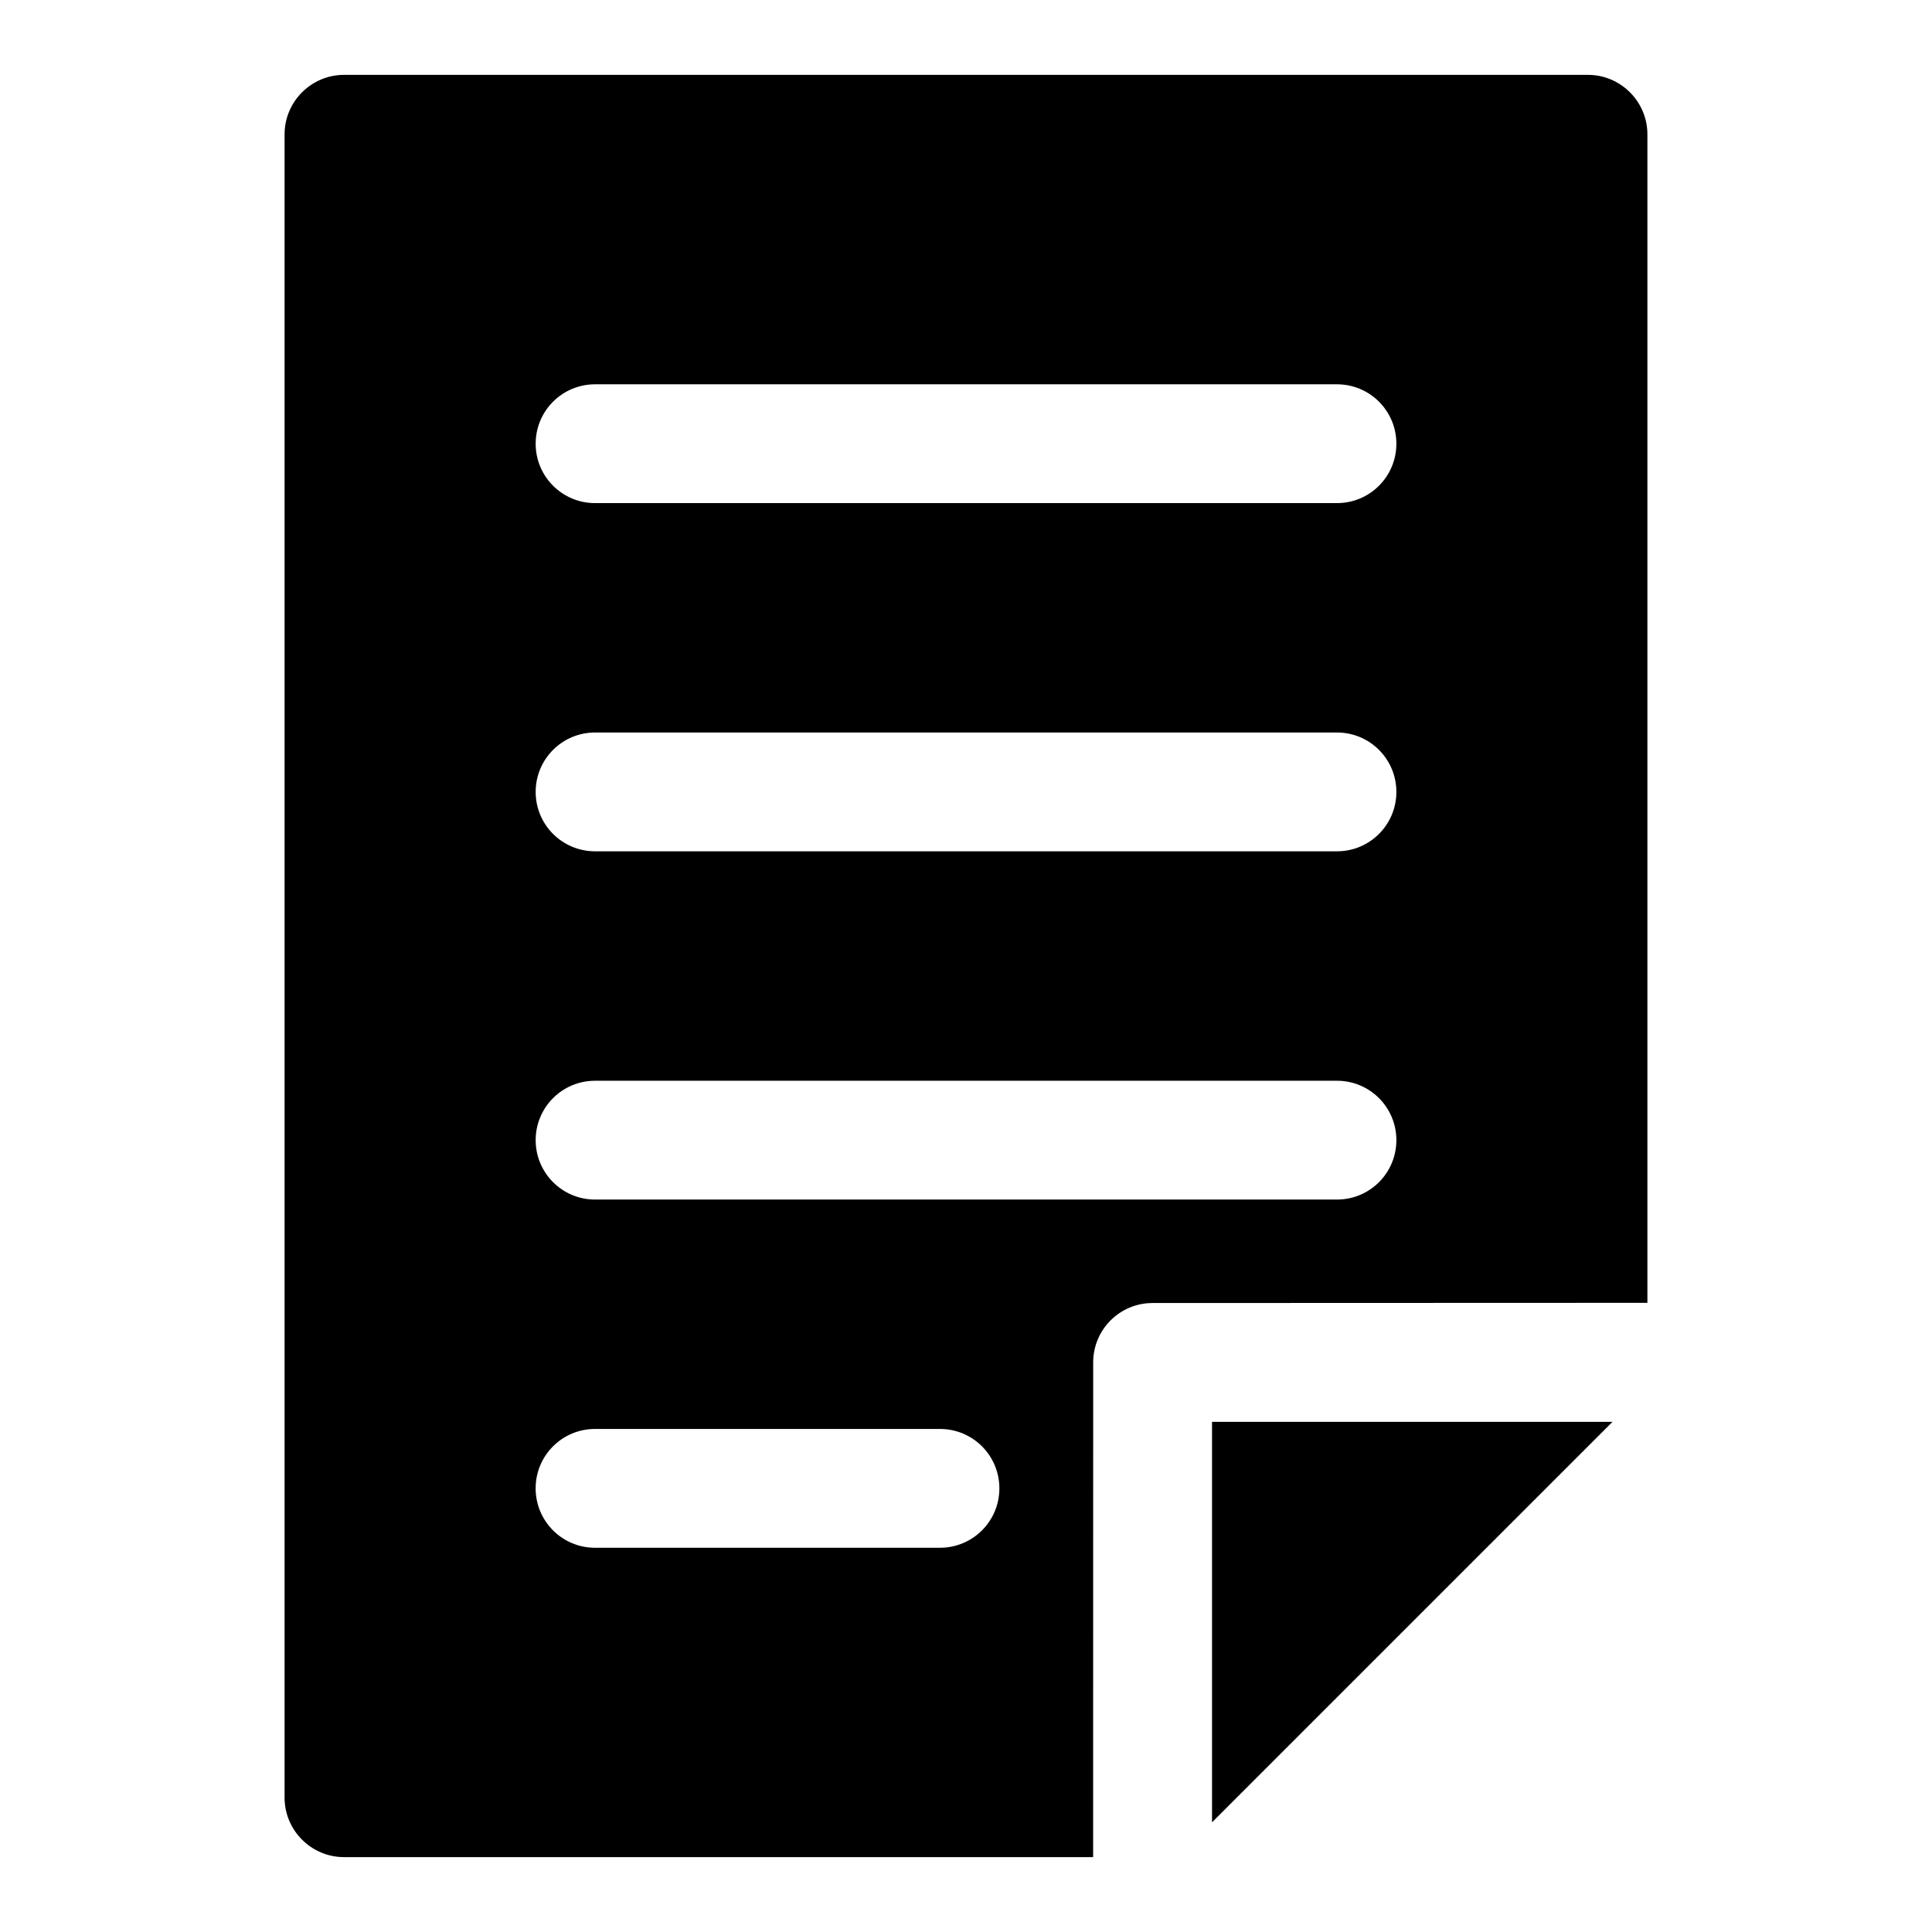
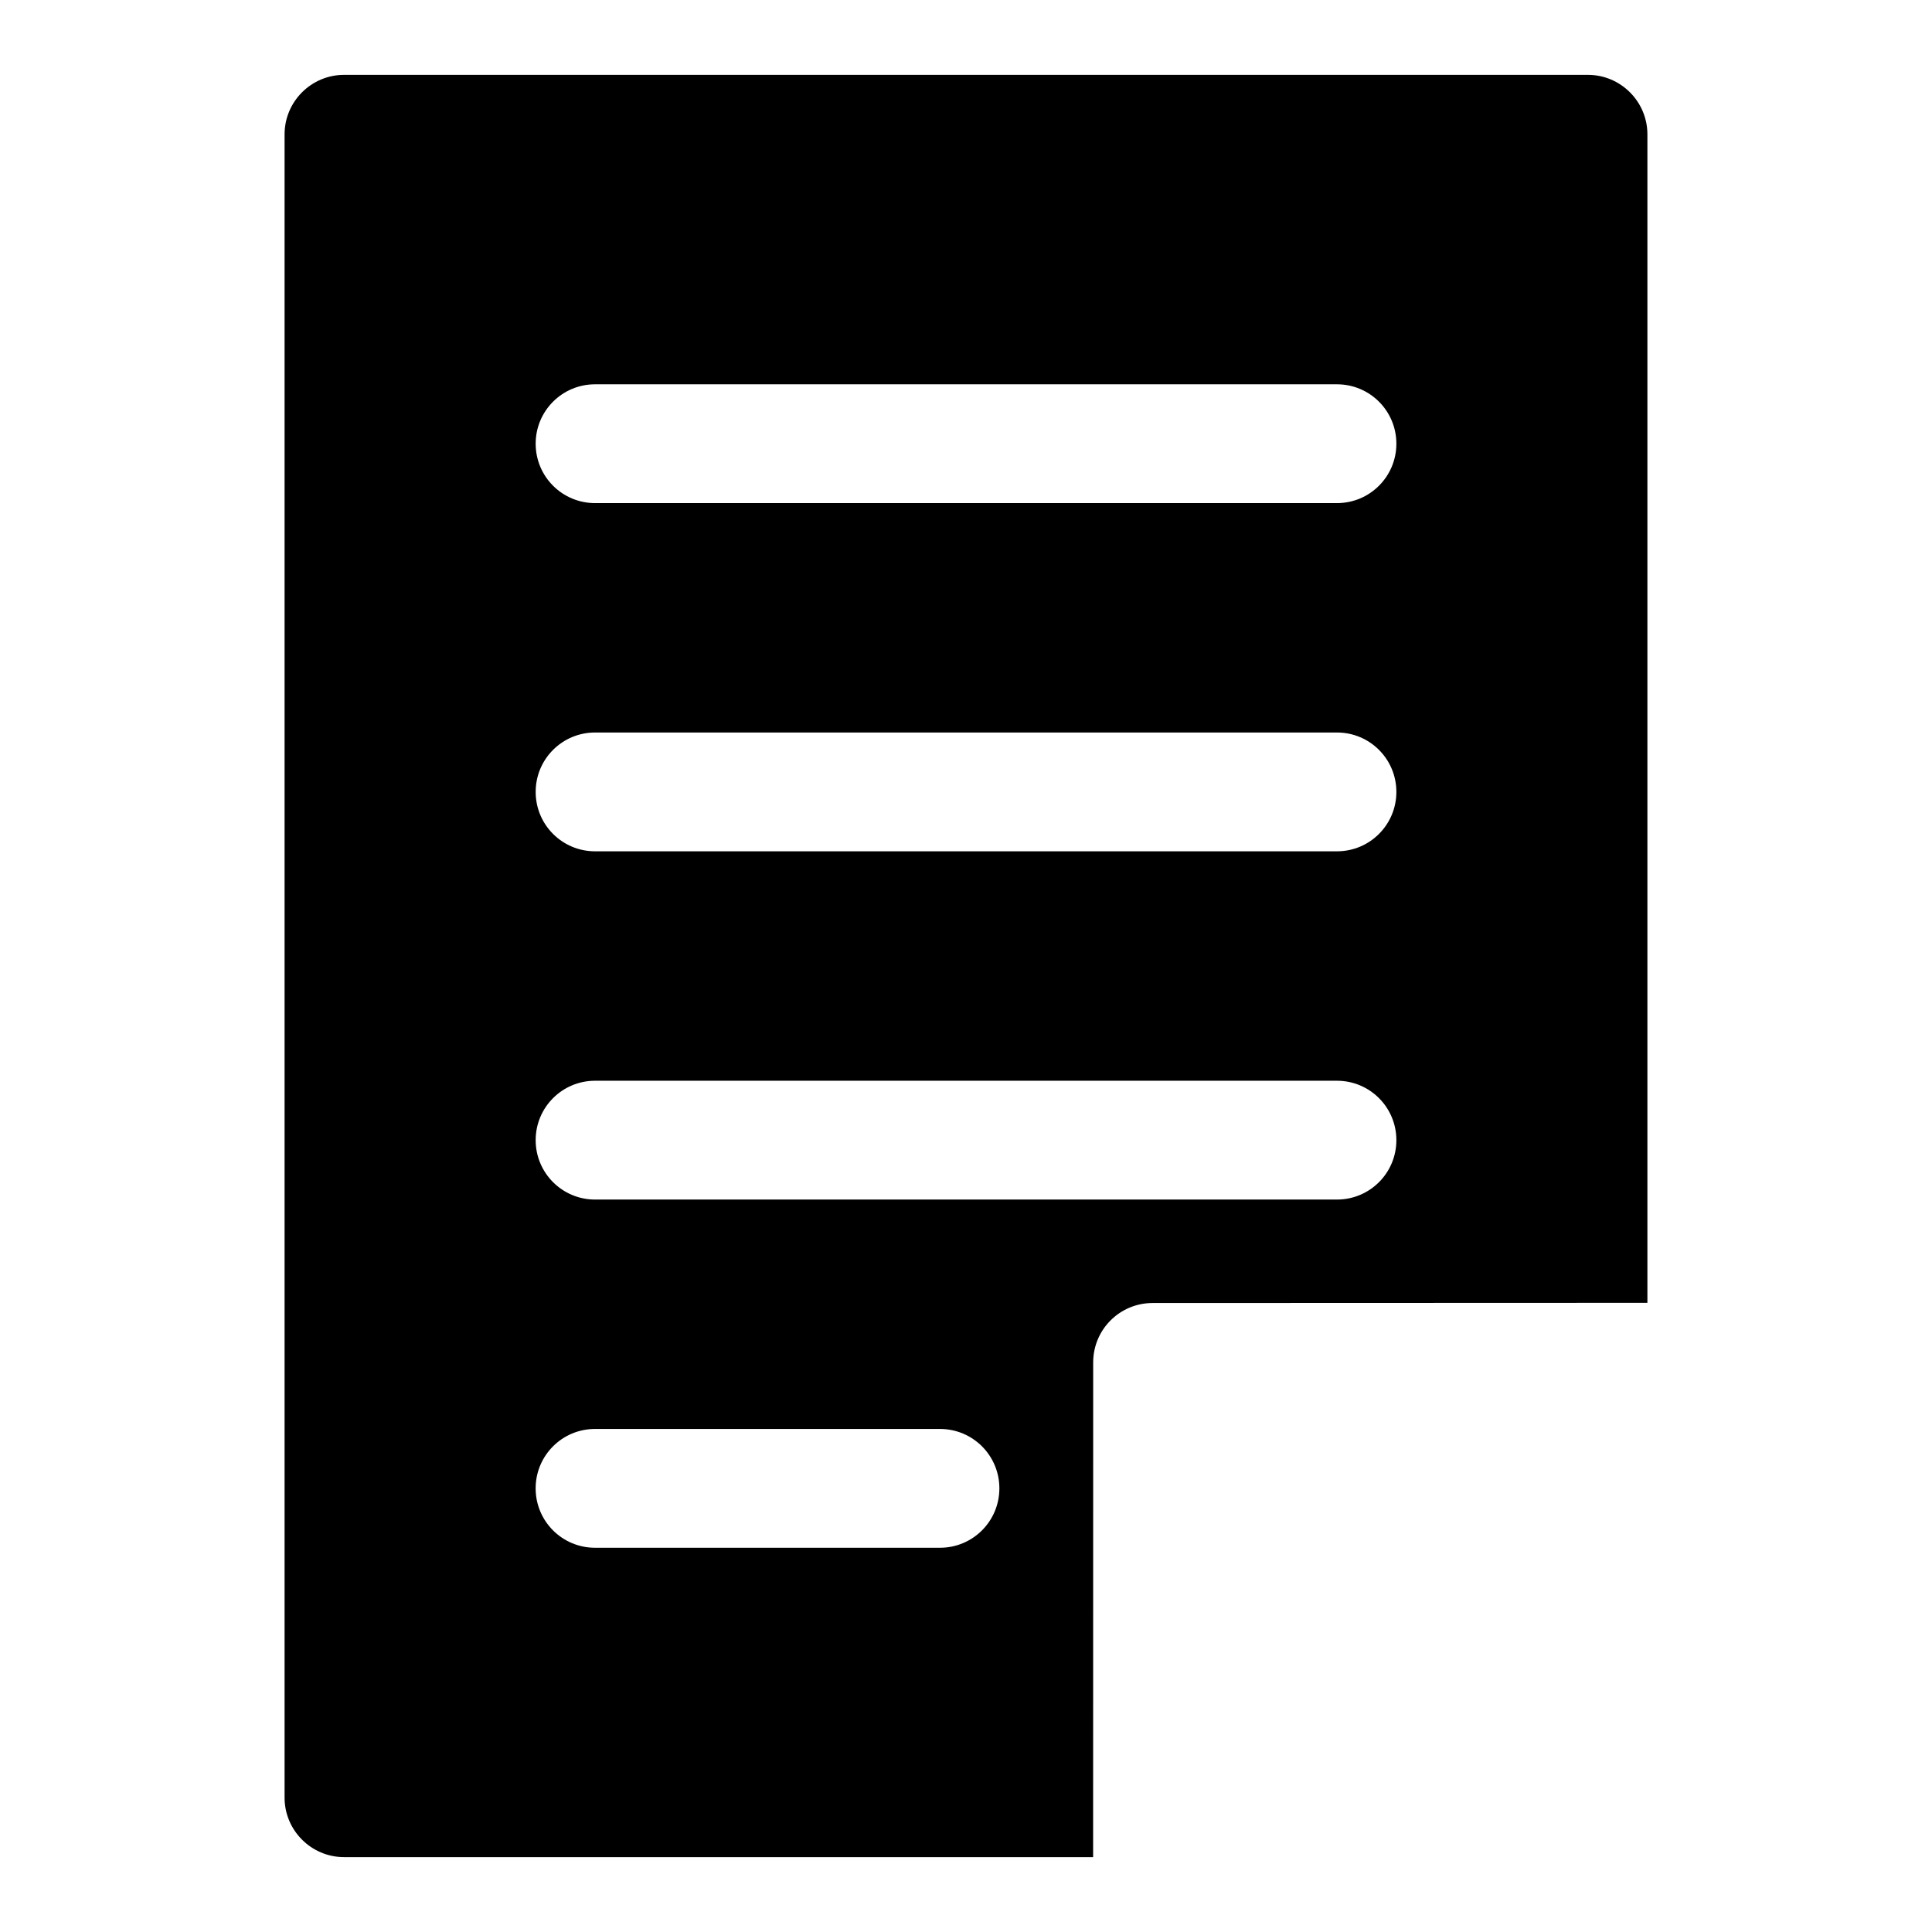
<svg xmlns="http://www.w3.org/2000/svg" fill="#000000" width="800px" height="800px" version="1.1" viewBox="144 144 512 512">
  <g>
-     <path d="m465.2 520.8v106.13l106.13-106.13z" />
    <path d="m564.84 163.84h-329.68c-8.66 0-15.742 7.086-15.742 15.742v440.83c0 8.66 7.086 15.742 15.742 15.742h198.53l0.016-131.1c0-8.707 7.039-15.742 15.742-15.742l131.13-0.047v-309.68c0-8.66-7.086-15.746-15.742-15.746zm-278.89 374.59c0-8.707 7.039-15.742 15.742-15.742h91.41c8.707 0 15.742 7.039 15.742 15.742 0 8.707-7.039 15.742-15.742 15.742h-91.41c-8.707 0-15.742-7.039-15.742-15.742zm212.36-76.535h-196.61c-8.707 0-15.742-7.039-15.742-15.742 0-8.707 7.039-15.742 15.742-15.742h196.61c8.707 0 15.742 7.039 15.742 15.742 0 8.707-7.035 15.742-15.742 15.742zm0-92.289h-196.61c-8.707 0-15.742-7.039-15.742-15.742 0-8.707 7.039-15.742 15.742-15.742h196.61c8.707 0 15.742 7.039 15.742 15.742s-7.035 15.742-15.742 15.742zm0-92.277h-196.61c-8.707 0-15.742-7.039-15.742-15.742 0-8.707 7.039-15.742 15.742-15.742h196.61c8.707 0 15.742 7.039 15.742 15.742 0 8.707-7.035 15.742-15.742 15.742z" />
  </g>
</svg>